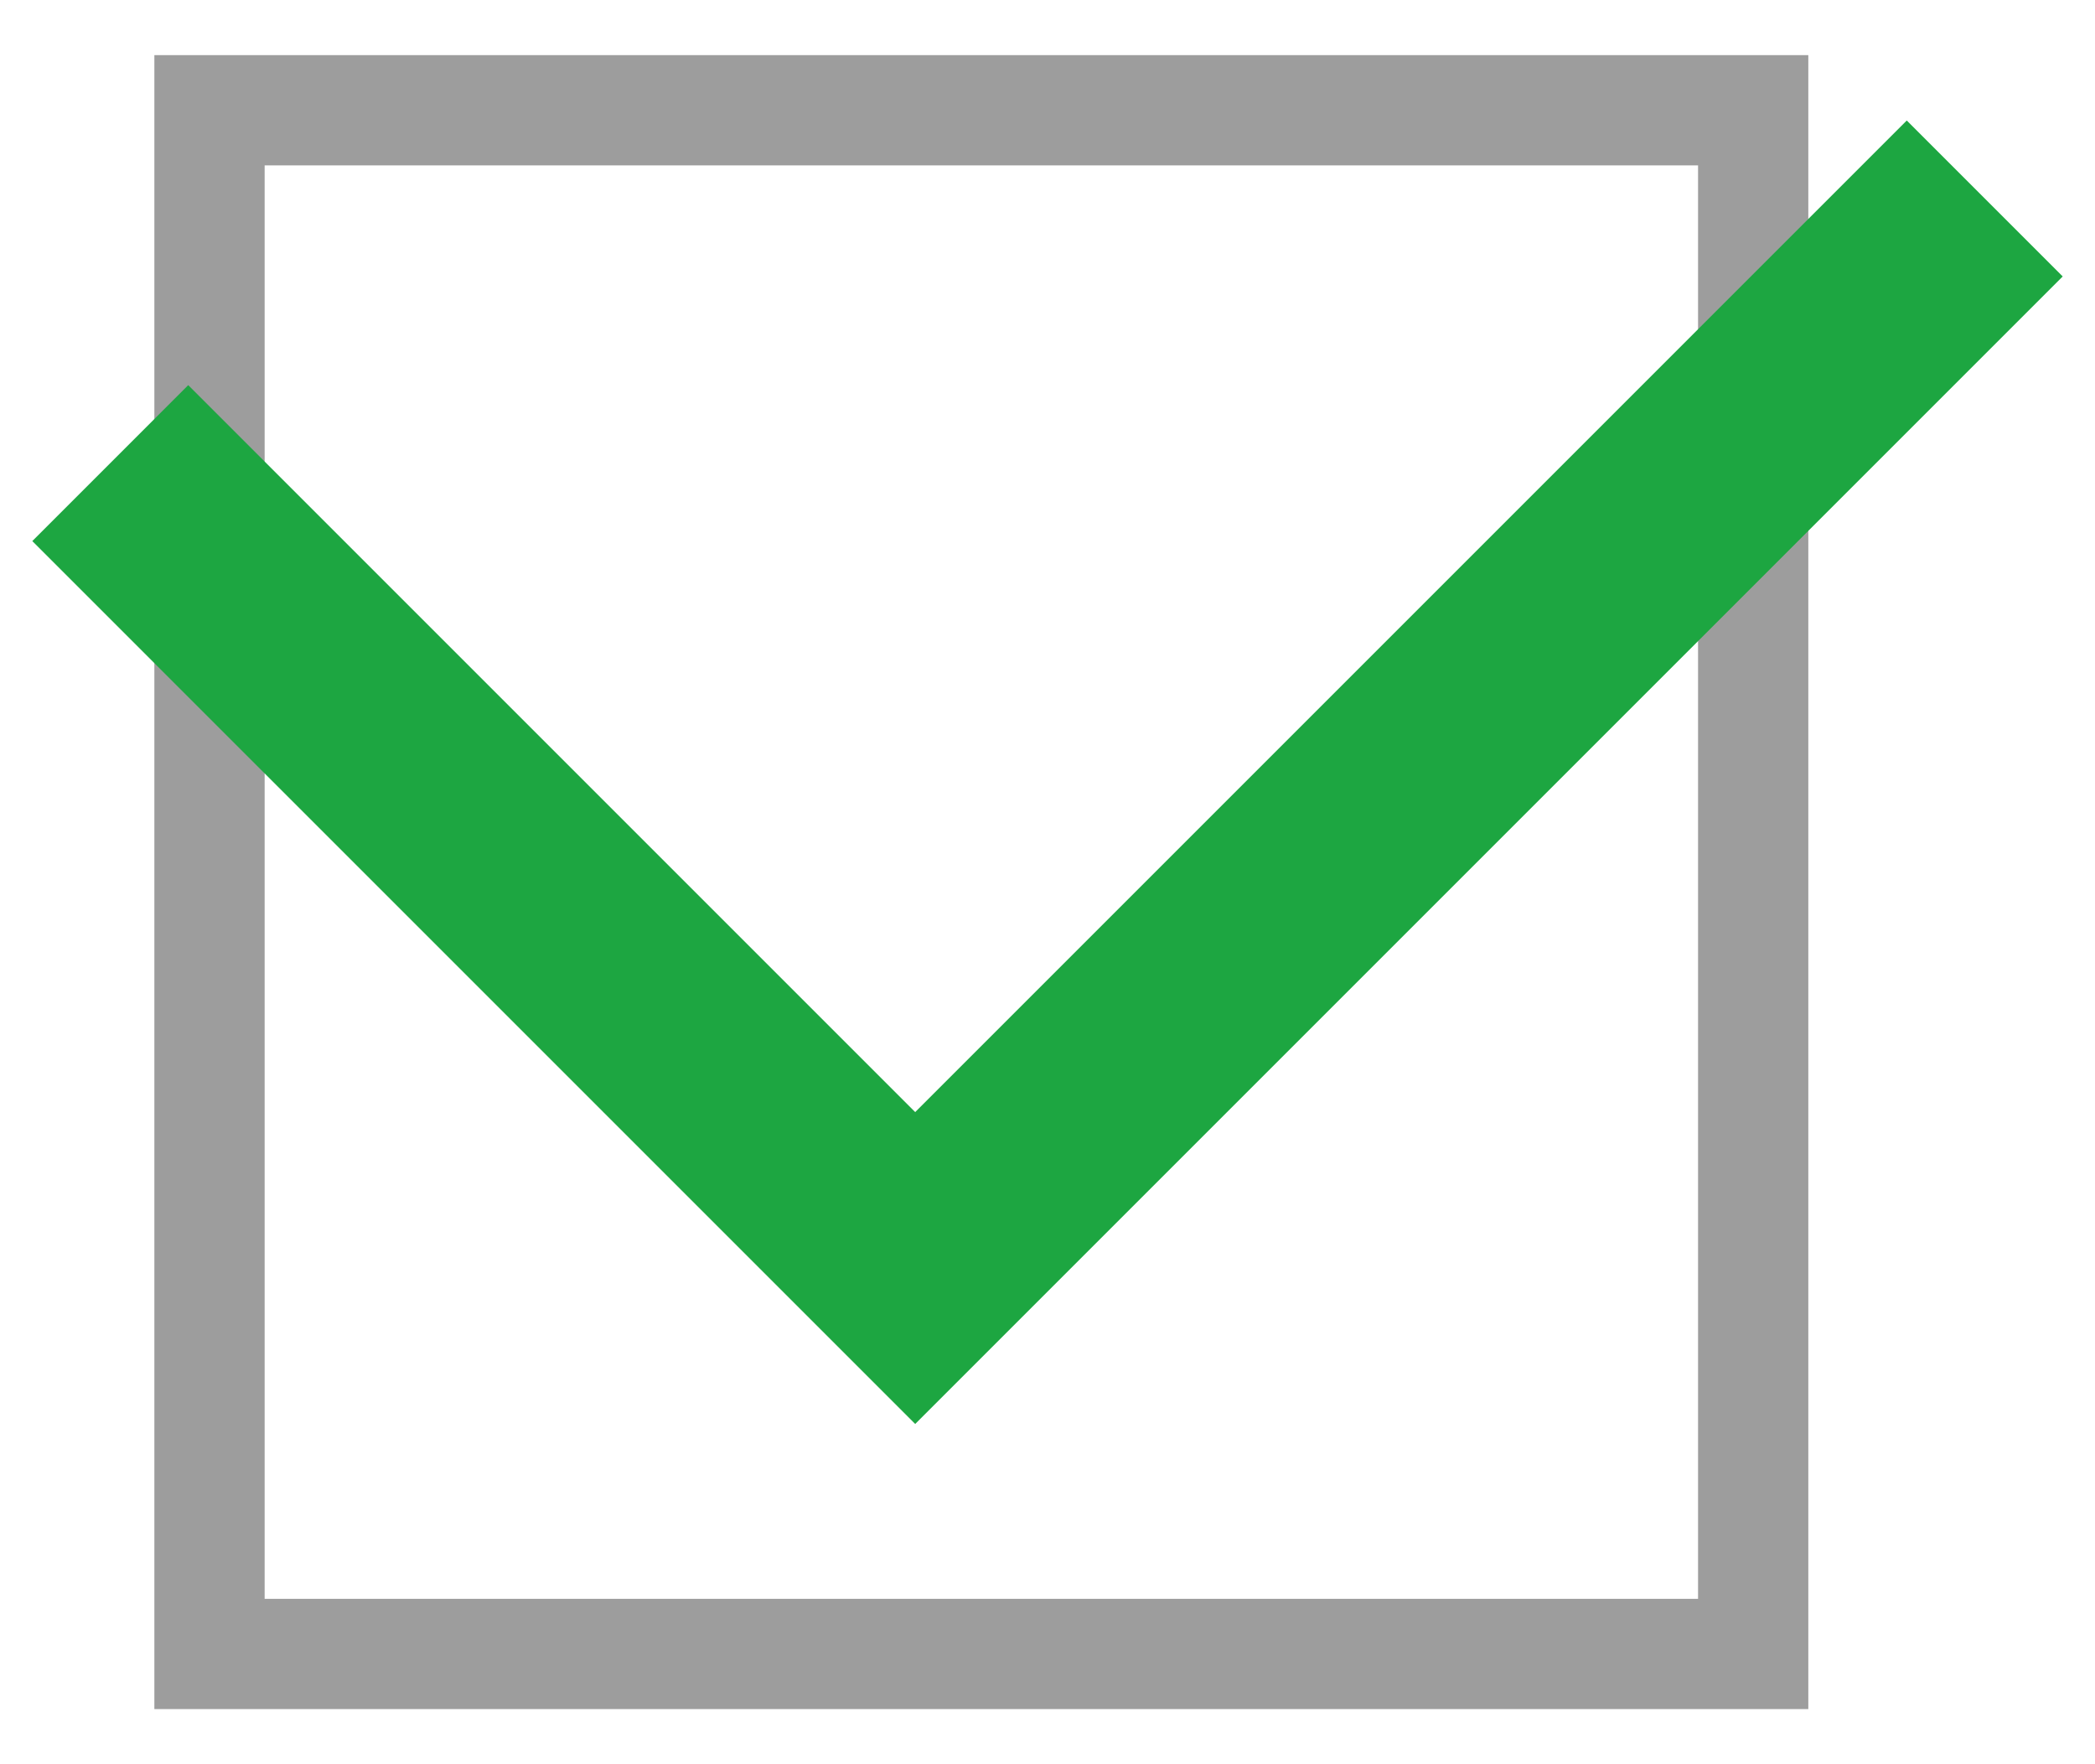
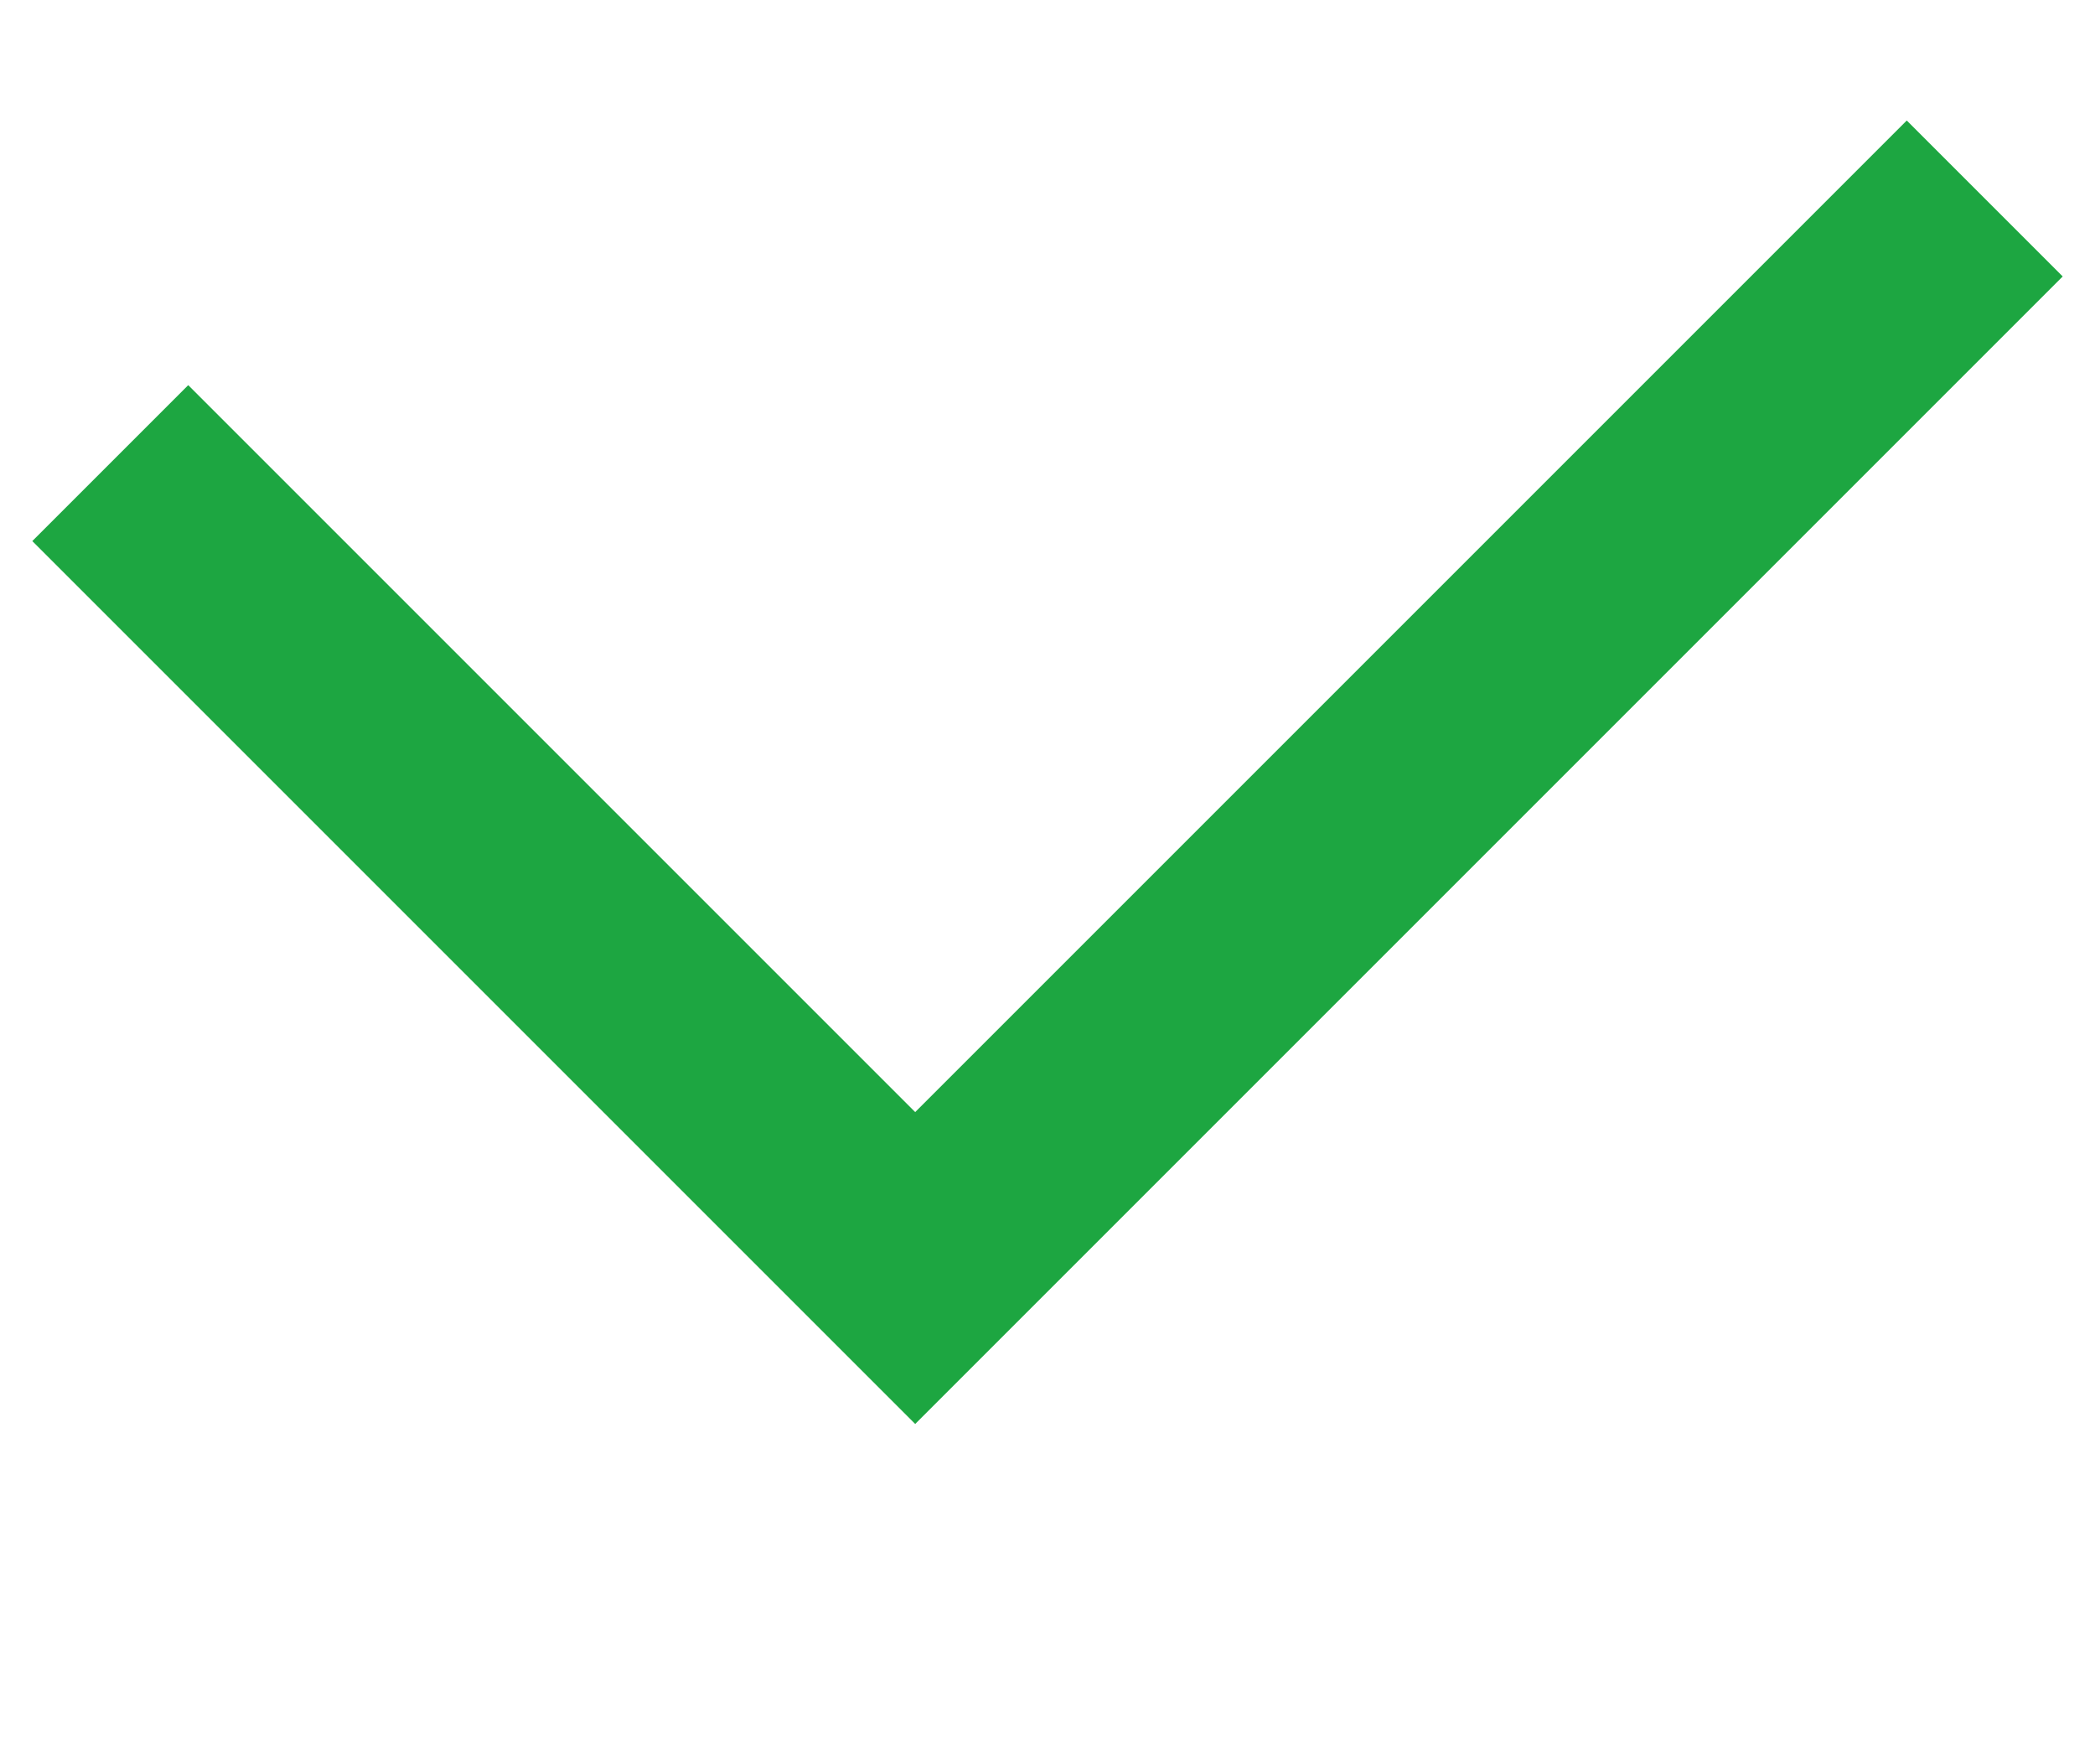
<svg xmlns="http://www.w3.org/2000/svg" version="1.1" id="レイヤー_1" x="0px" y="0px" viewBox="0 0 19 16" style="enable-background:new 0 0 19 16;" xml:space="preserve">
  <style type="text/css">
	.st0{fill:none;stroke:#9D9D9D;stroke-miterlimit:10;}
	.st1{fill:none;stroke:#1DA641;stroke-width:2;stroke-miterlimit:10;}
</style>
  <g>
    <g>
-       <rect x="1.9" y="1" class="st0" width="14" height="14" />
      <polyline class="st1" points="18,1.8 8.3,11.5 1,4.2   " />
    </g>
  </g>
</svg>